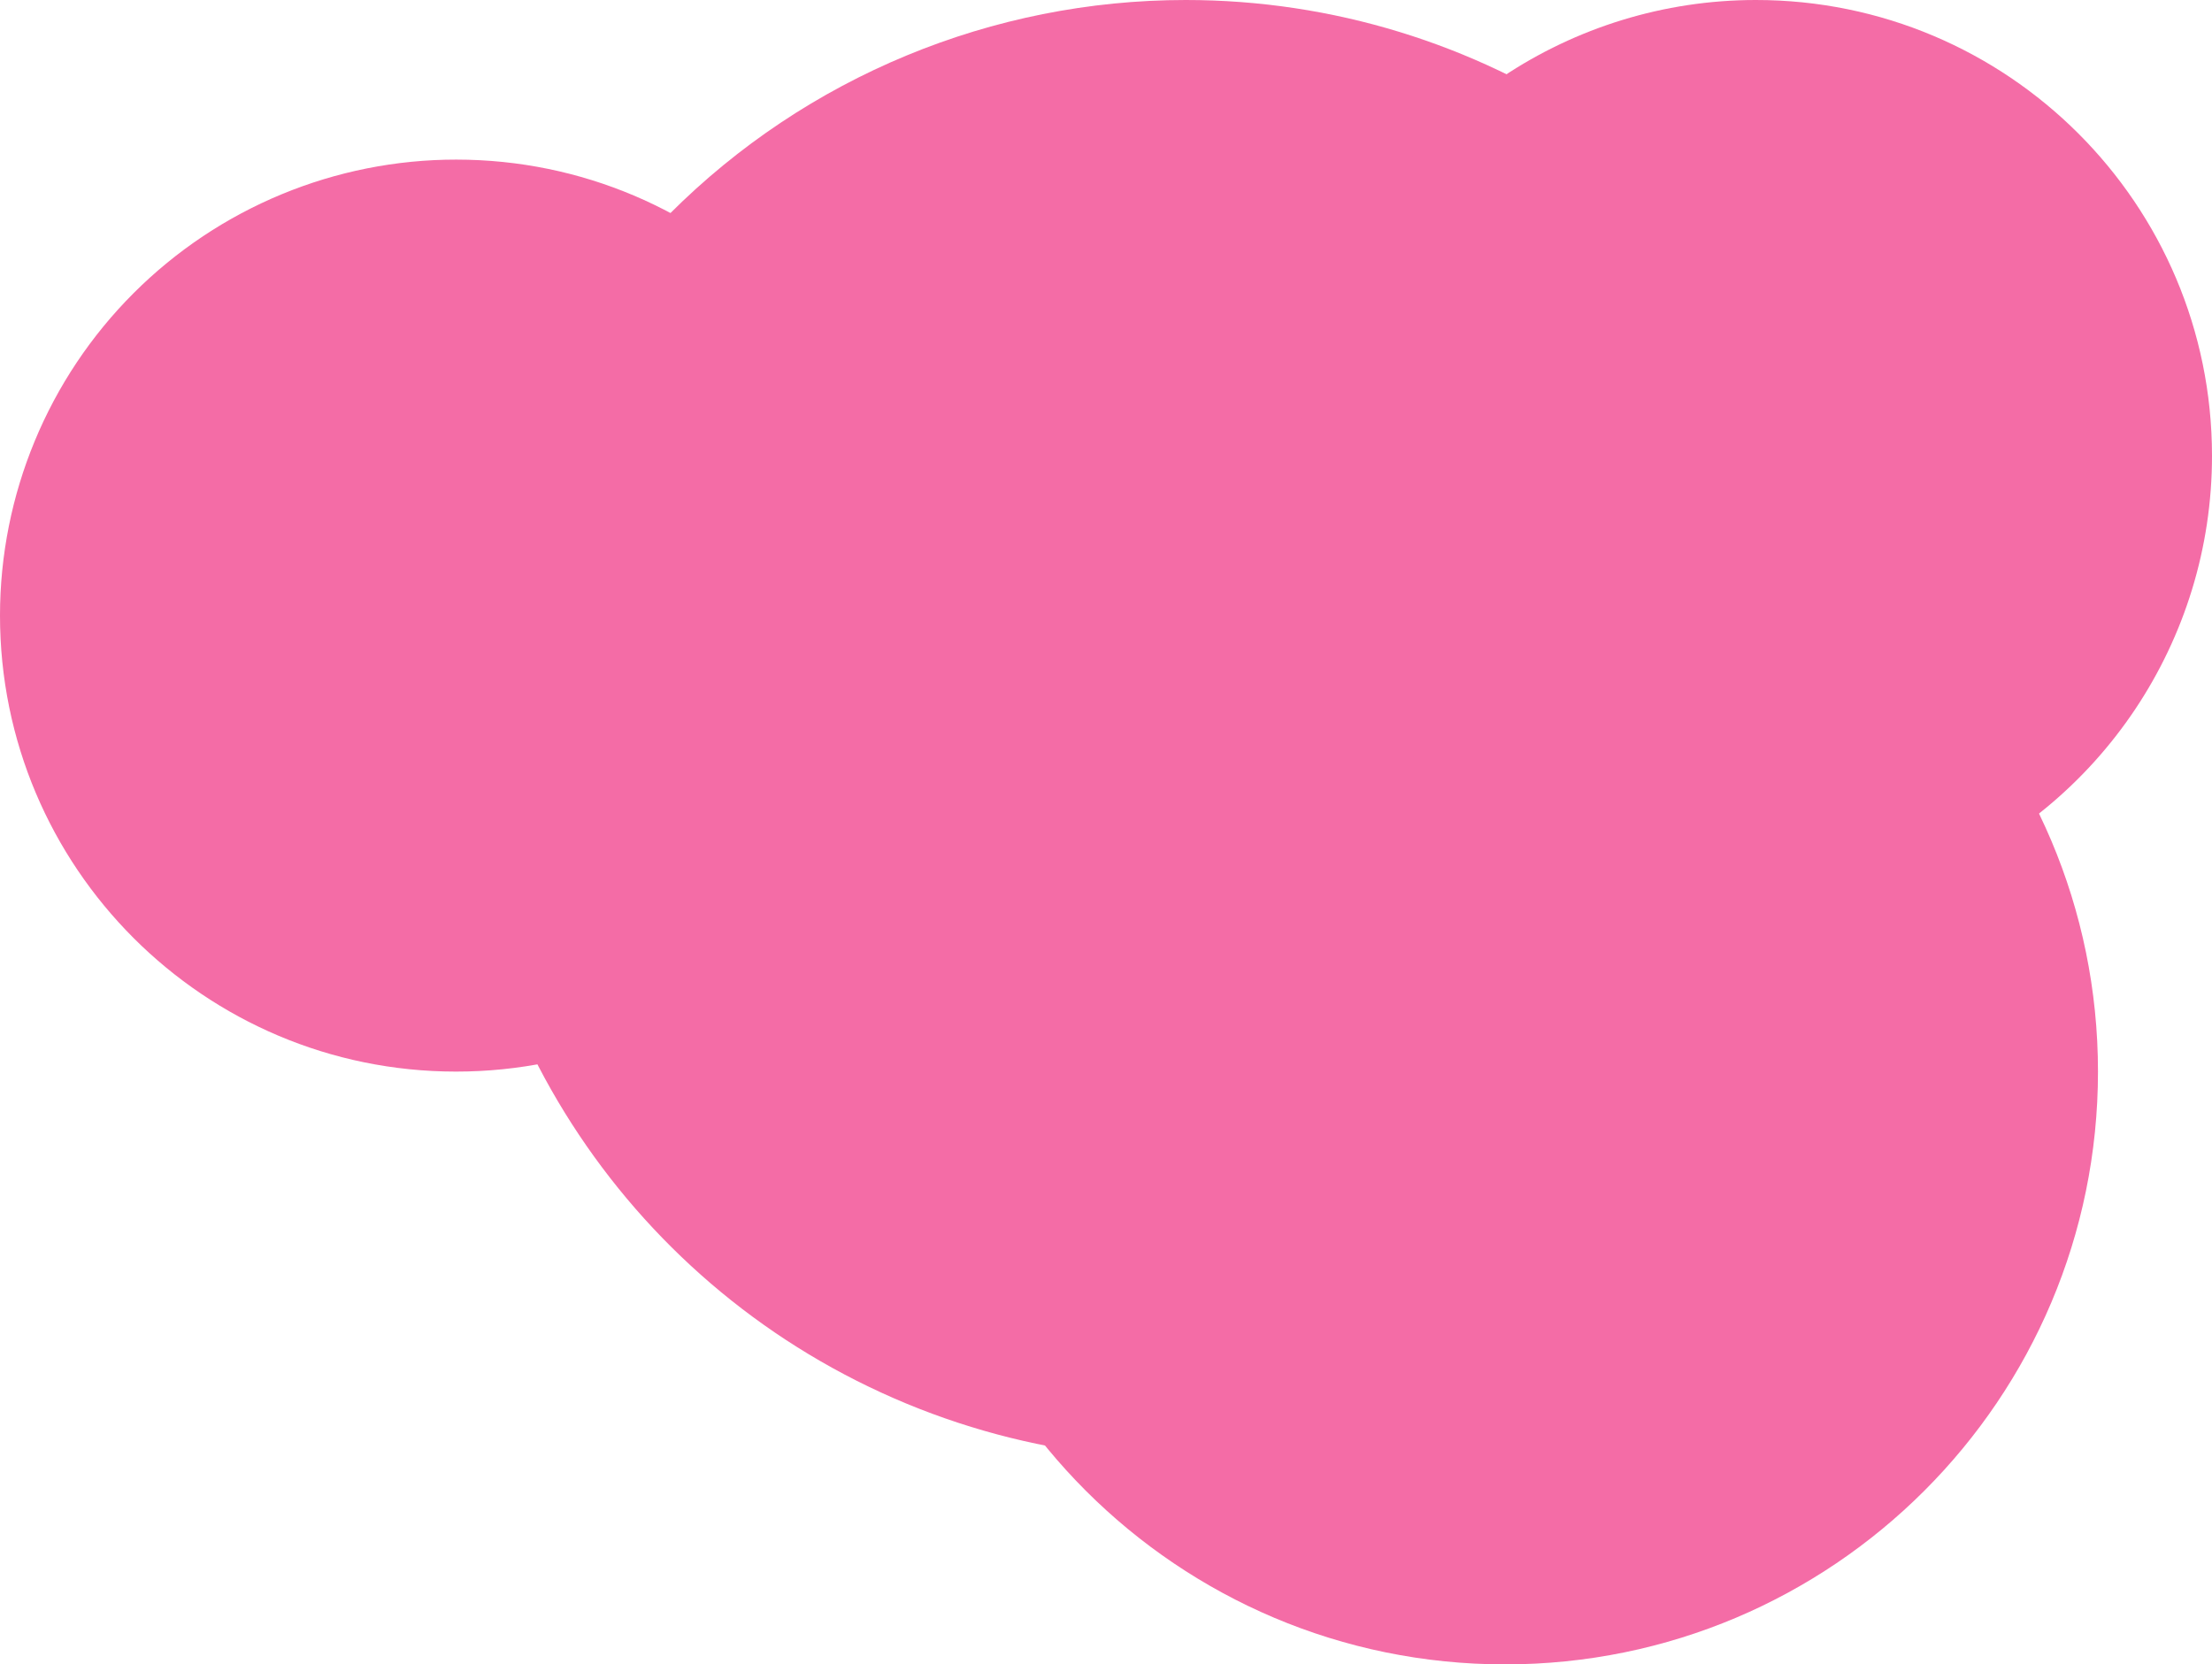
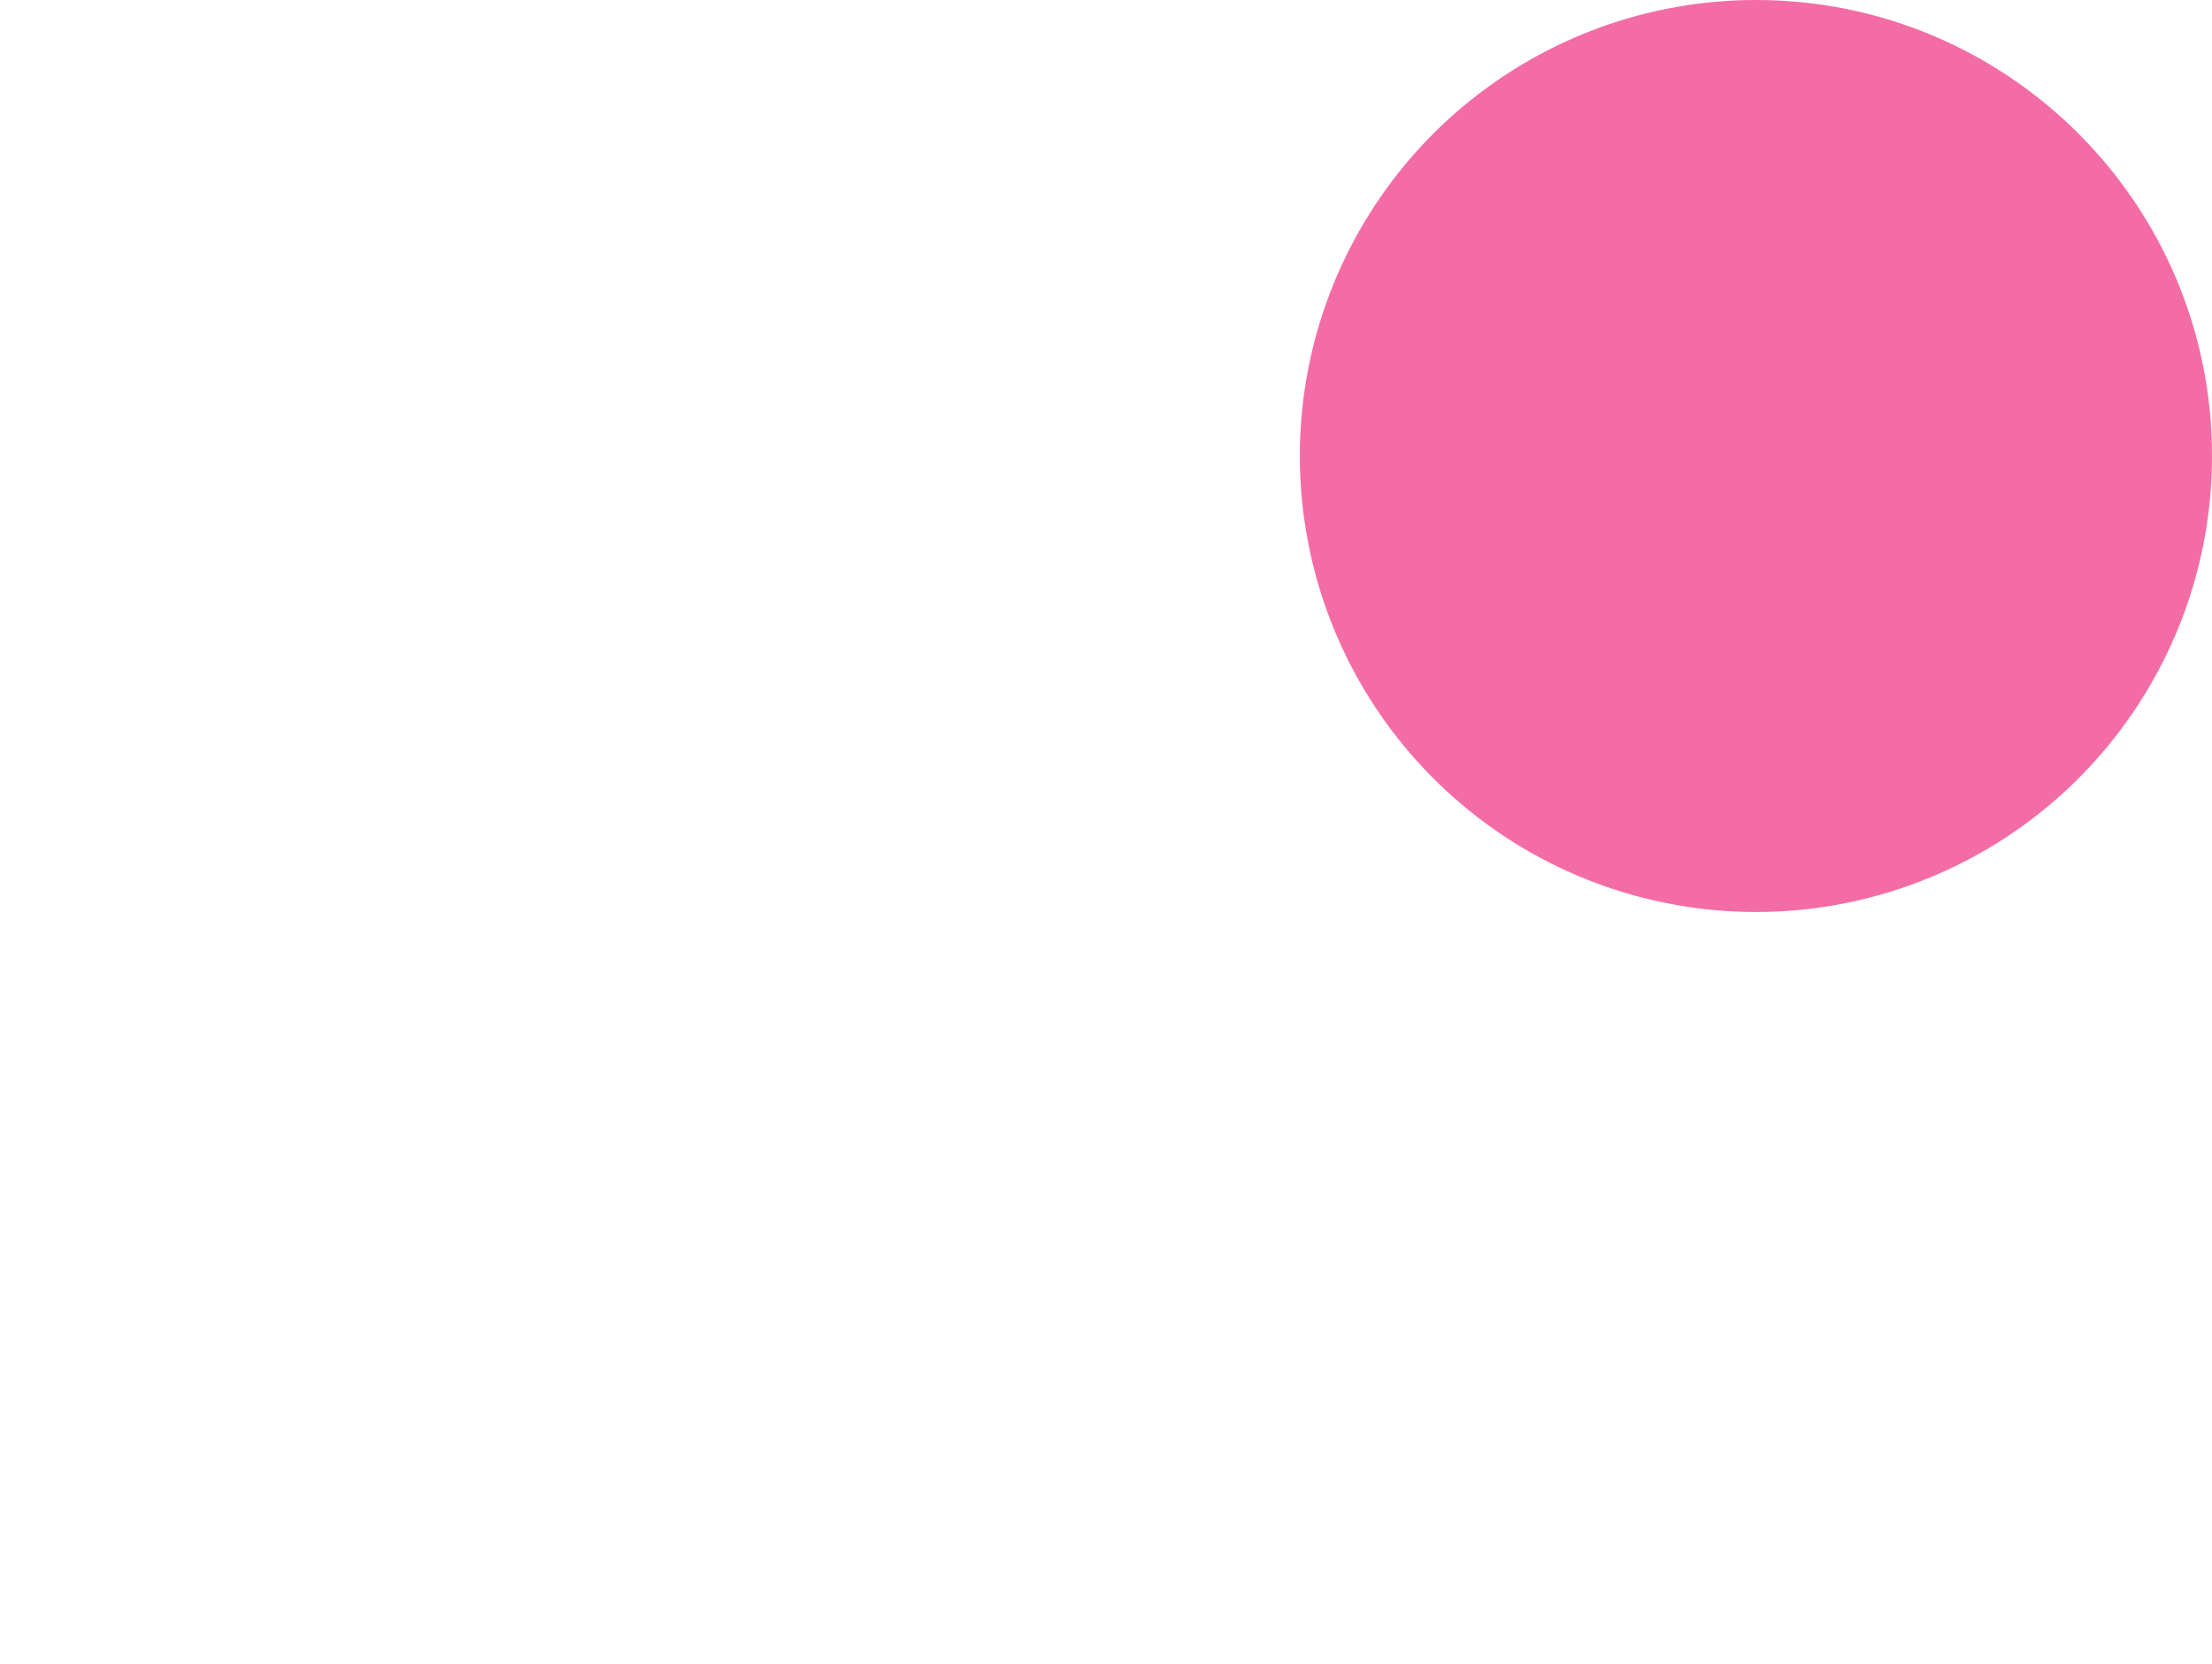
<svg xmlns="http://www.w3.org/2000/svg" width="97px" height="73px" viewBox="0 0 97 73" version="1.1">
  <g id="Designs" stroke="none" stroke-width="1" fill="none" fill-rule="evenodd">
    <g id="announcements" transform="translate(-1303, -188)">
      <g id="Group-9" transform="translate(1102, 188)">
        <g id="Group-8" fill="#f46ca6" fill-rule="nonzero">
          <g id="Group-7">
-             <path d="M220.994,47 C232.039,47.003 240.996,38.053 241,27.008 C241.004,15.962 232.054,7.005 221.009,7 C215.704,6.998 210.615,9.103 206.863,12.853 C203.11,16.603 201.001,21.69 201,26.995 C200.998,38.041 209.949,46.997 220.994,47 Z" id="Path-Copy-4" />
-             <path d="M241,47 C241,61.359 252.641,73 267,73 C281.359,73 293,61.359 293,47 C293,32.641 281.359,21 267,21 C260.104,20.999 253.49,23.738 248.614,28.614 C243.738,33.49 240.999,40.104 241,47" id="Path-Copy-3" />
-             <path d="M221,31.996 C220.999,44.94 228.795,56.609 240.752,61.563 C252.71,66.516 266.474,63.779 275.627,54.627 C284.779,45.474 287.516,31.71 282.563,19.752 C277.609,7.795 265.94,-0.001 252.996,0 C244.51,0 236.372,3.371 230.372,9.372 C224.371,15.372 221,23.51 221,31.996" id="Path-Copy-2" />
            <path d="M298,19.992 C298.003,28.082 293.133,35.376 285.66,38.475 C278.187,41.573 269.584,39.864 263.862,34.145 C258.14,28.427 256.427,19.824 259.521,12.35 C262.616,4.875 269.908,0.001 277.998,0 C289.041,-0.001 297.996,8.948 298,19.992" id="Path-Copy" />
          </g>
        </g>
        <g id="Group" transform="translate(238, 12)" stroke="#f46ca6" stroke-linecap="square" stroke-width="2">
          <g id="Close-cross">
-             <line x1="33.459" y1="19.6" x2="5.741" y2="19.6" id="Line-3-Copy" transform="translate(19.6, 19.6) rotate(-315) translate(-19.6, -19.6) " />
-             <line x1="19.6" y1="33.459" x2="19.6" y2="5.741" id="Line-3-Copy-2" transform="translate(19.6, 19.6) rotate(-315) translate(-19.6, -19.6) " />
-           </g>
+             </g>
        </g>
      </g>
    </g>
  </g>
</svg>